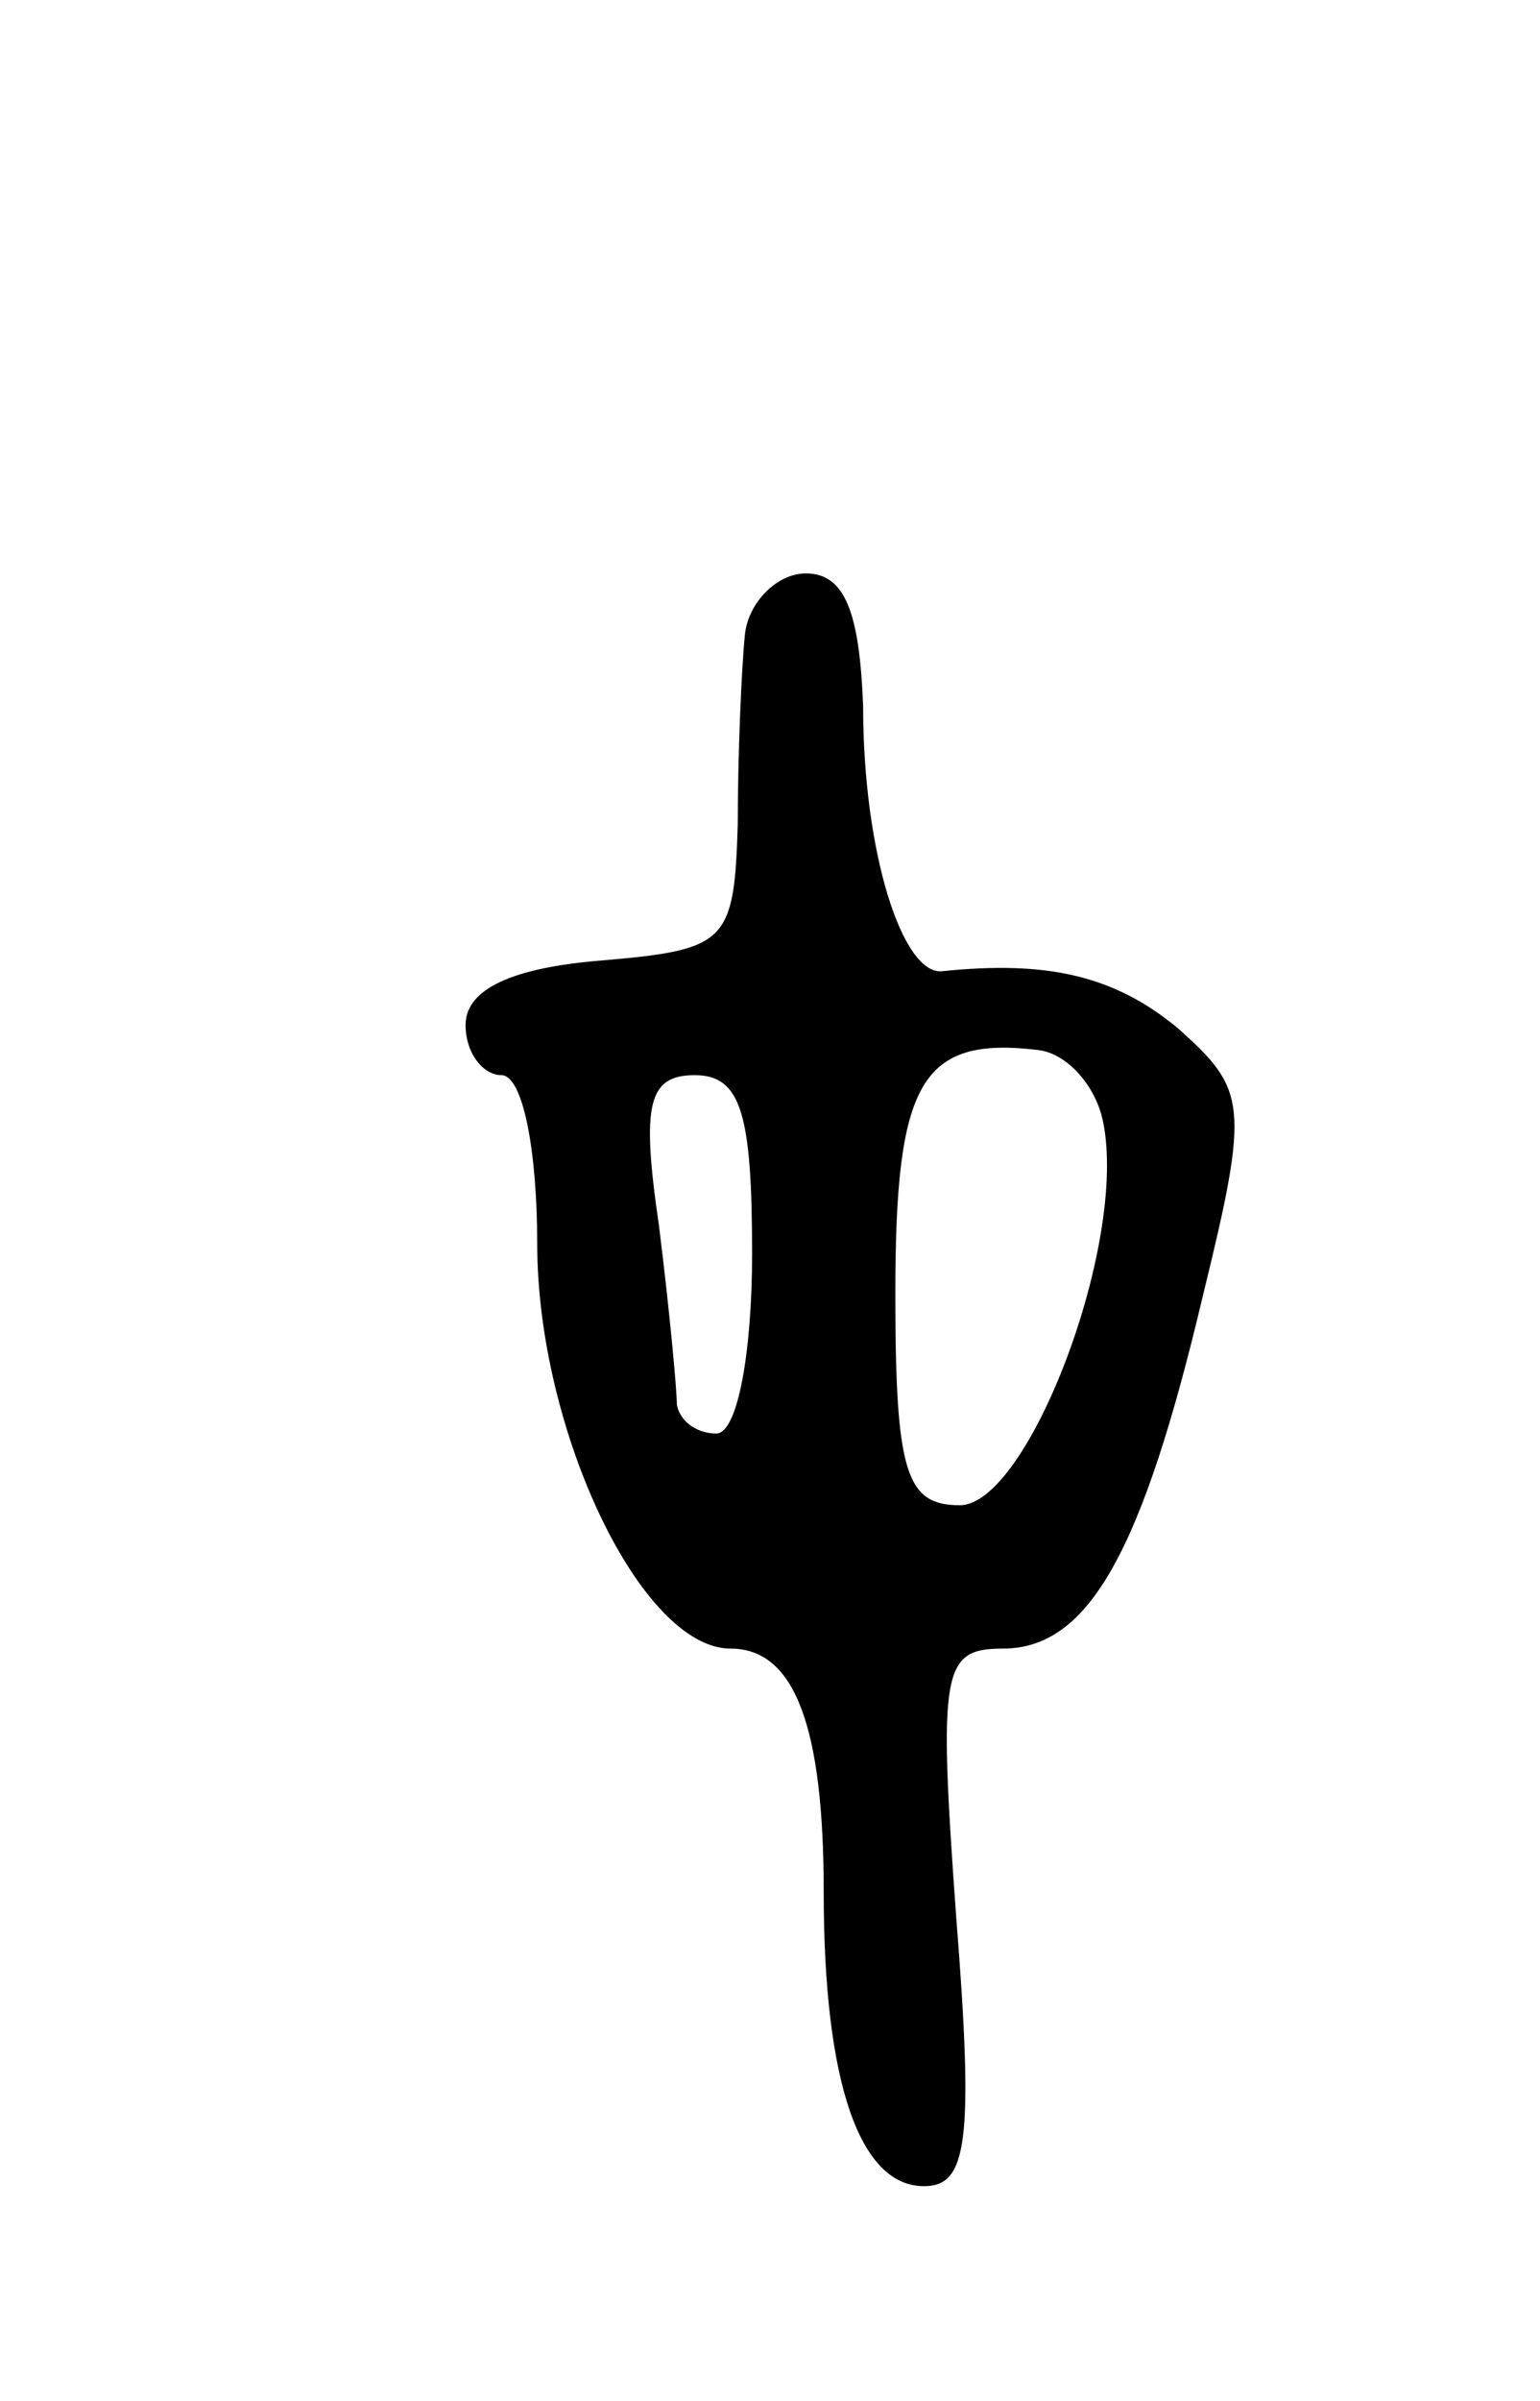
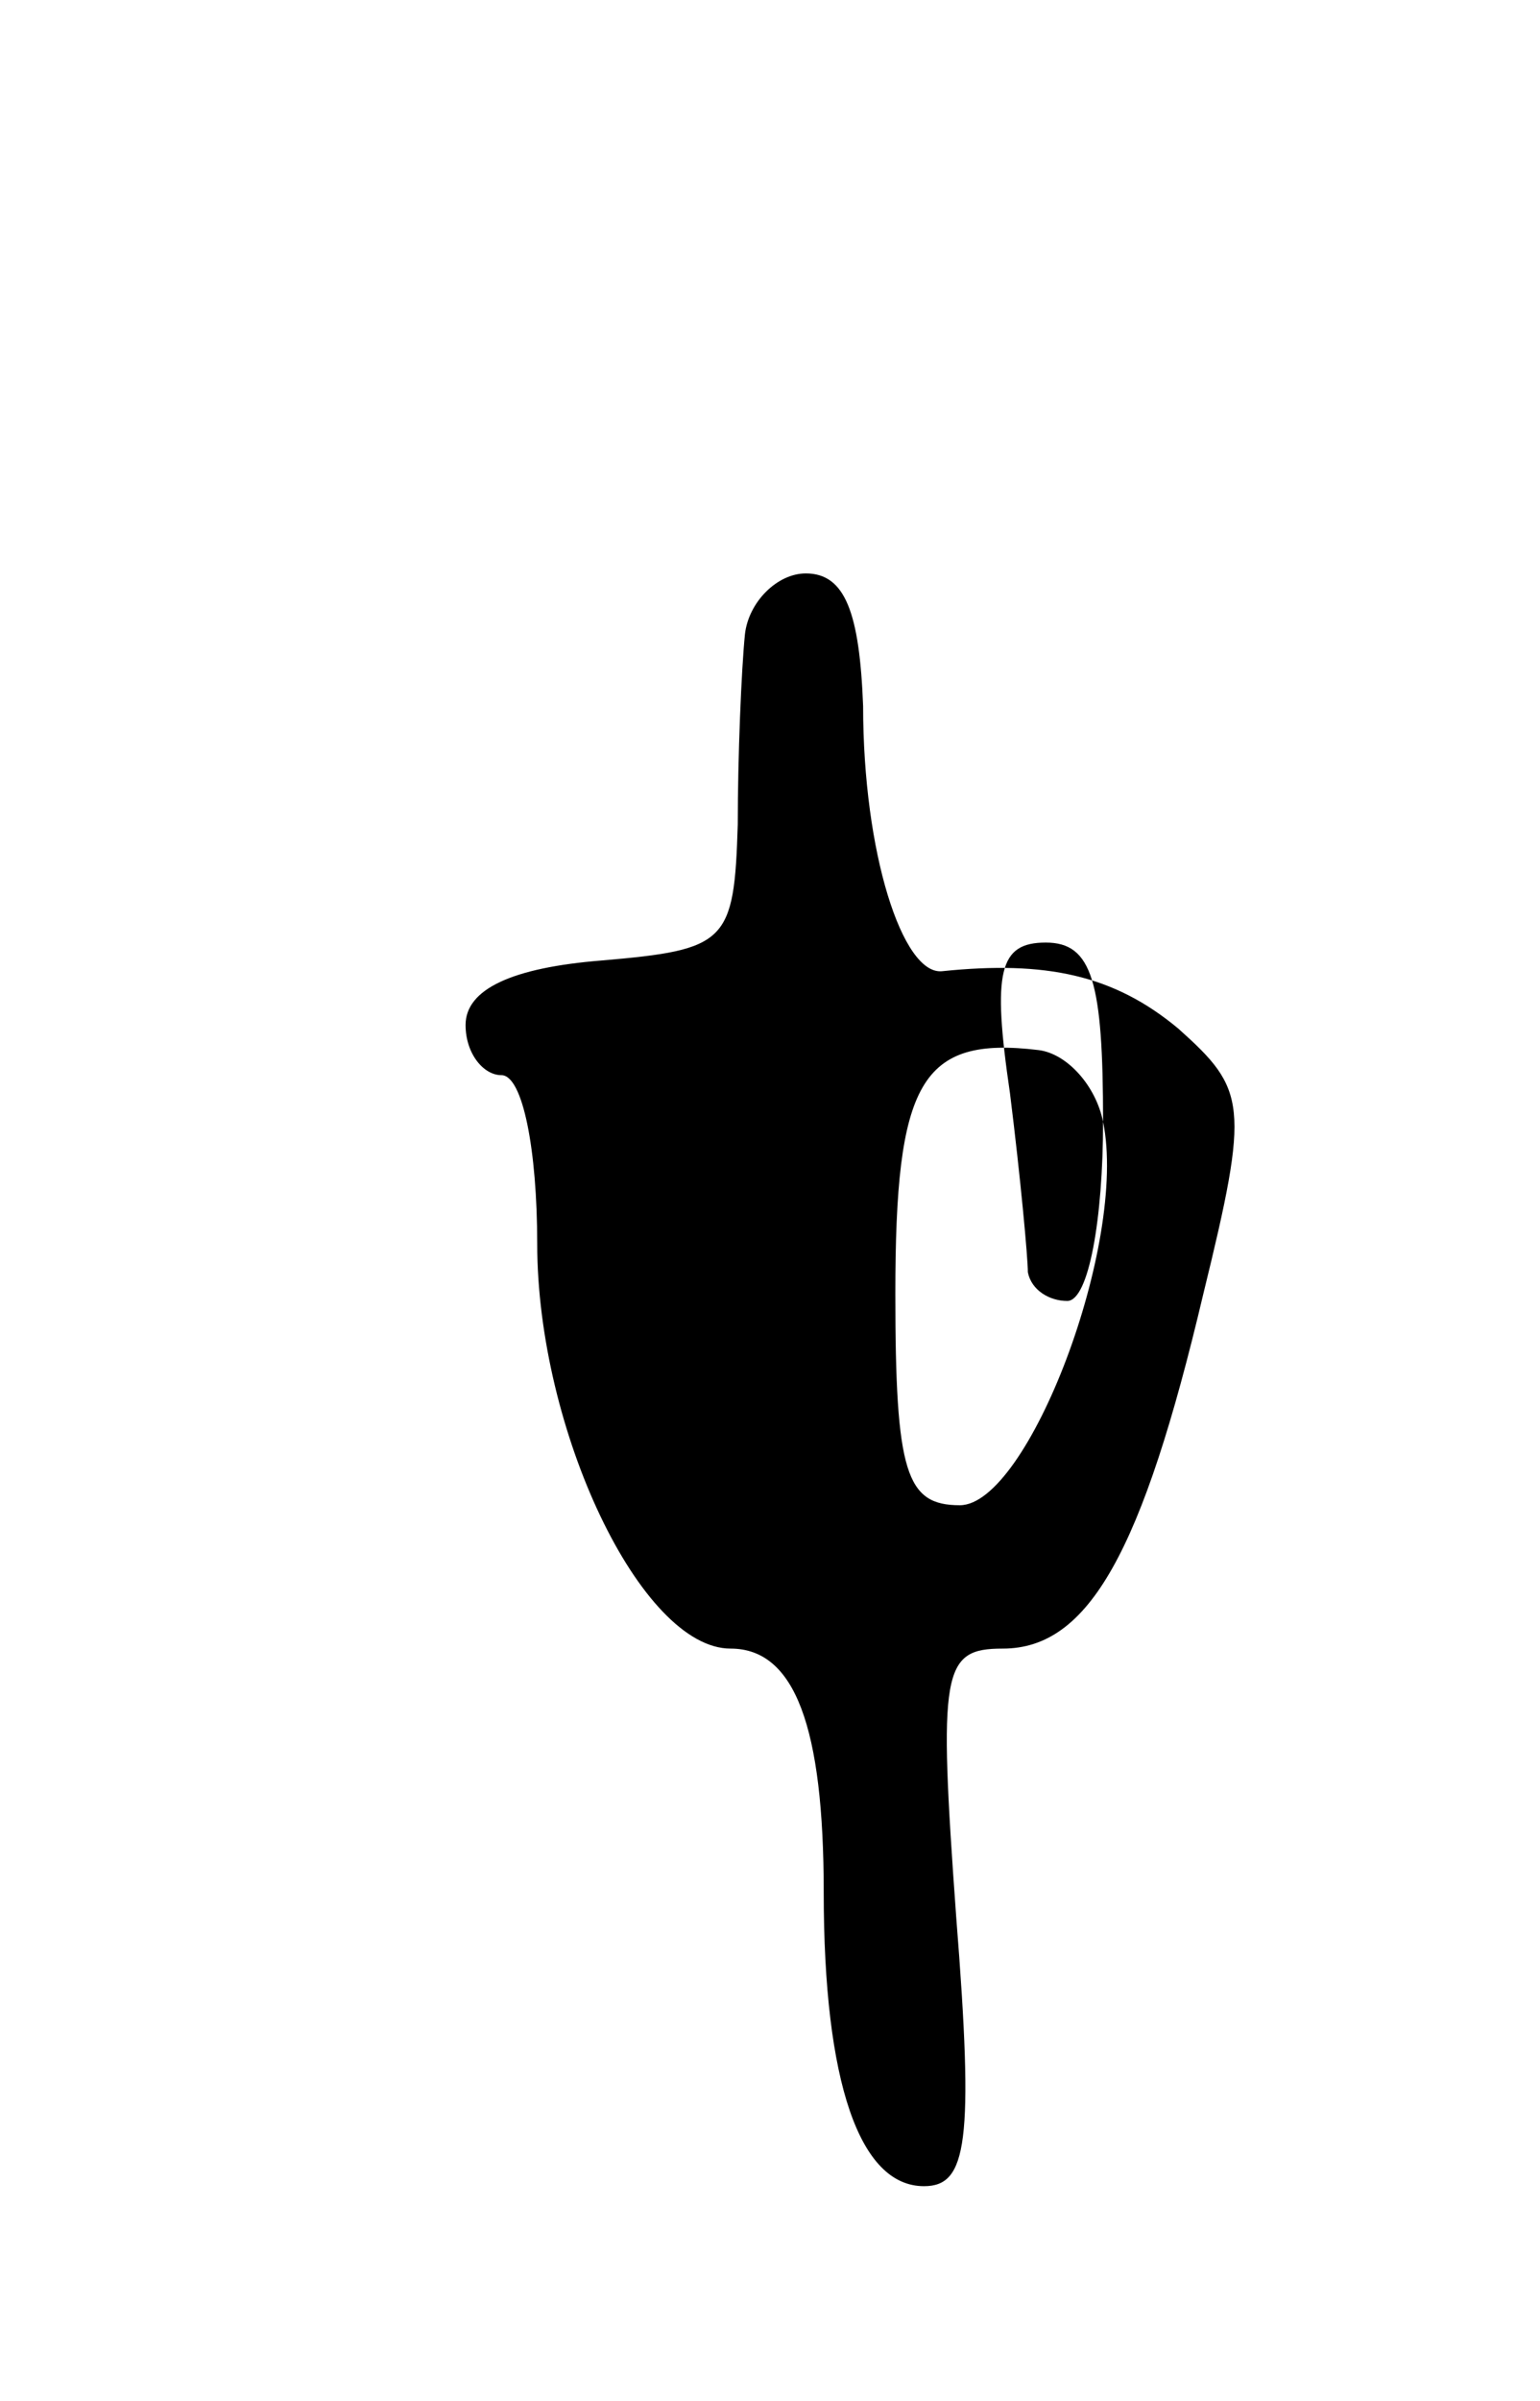
<svg xmlns="http://www.w3.org/2000/svg" version="1.0" width="43" height="67" viewBox="0 0 43 67">
  <g transform="translate(0,67) scale(0.1,-0.1)">
-     <path d="M208 493 c-1 -10 -2 -34 -2 -53 -1 -33 -3 -35 -38 -38 -25 -2 -38 -8 -38 -18 0 -8 5 -14 10 -14 6 0 10 -21 10 -47 0 -52 29 -113 54 -113 18 0 26 -22 26 -68 0 -53 10 -82 28 -82 12 0 14 12 9 75 -5 69 -4 75 13 75 24 0 39 27 56 99 13 53 12 57 -7 74 -18 15 -37 19 -66 16 -11 -1 -22 33 -22 74 -1 26 -5 37 -16 37 -8 0 -16 -8 -17 -17z m100 -136 c7 -34 -21 -107 -40 -107 -15 0 -18 9 -18 59 0 59 7 72 40 68 8 -1 16 -10 18 -20z m-98 -37 c0 -27 -4 -50 -10 -50 -5 0 -10 3 -11 8 0 4 -2 26 -5 50 -5 34 -3 42 10 42 13 0 16 -11 16 -50z" />
+     <path d="M208 493 c-1 -10 -2 -34 -2 -53 -1 -33 -3 -35 -38 -38 -25 -2 -38 -8 -38 -18 0 -8 5 -14 10 -14 6 0 10 -21 10 -47 0 -52 29 -113 54 -113 18 0 26 -22 26 -68 0 -53 10 -82 28 -82 12 0 14 12 9 75 -5 69 -4 75 13 75 24 0 39 27 56 99 13 53 12 57 -7 74 -18 15 -37 19 -66 16 -11 -1 -22 33 -22 74 -1 26 -5 37 -16 37 -8 0 -16 -8 -17 -17z m100 -136 c7 -34 -21 -107 -40 -107 -15 0 -18 9 -18 59 0 59 7 72 40 68 8 -1 16 -10 18 -20z c0 -27 -4 -50 -10 -50 -5 0 -10 3 -11 8 0 4 -2 26 -5 50 -5 34 -3 42 10 42 13 0 16 -11 16 -50z" />
  </g>
</svg>